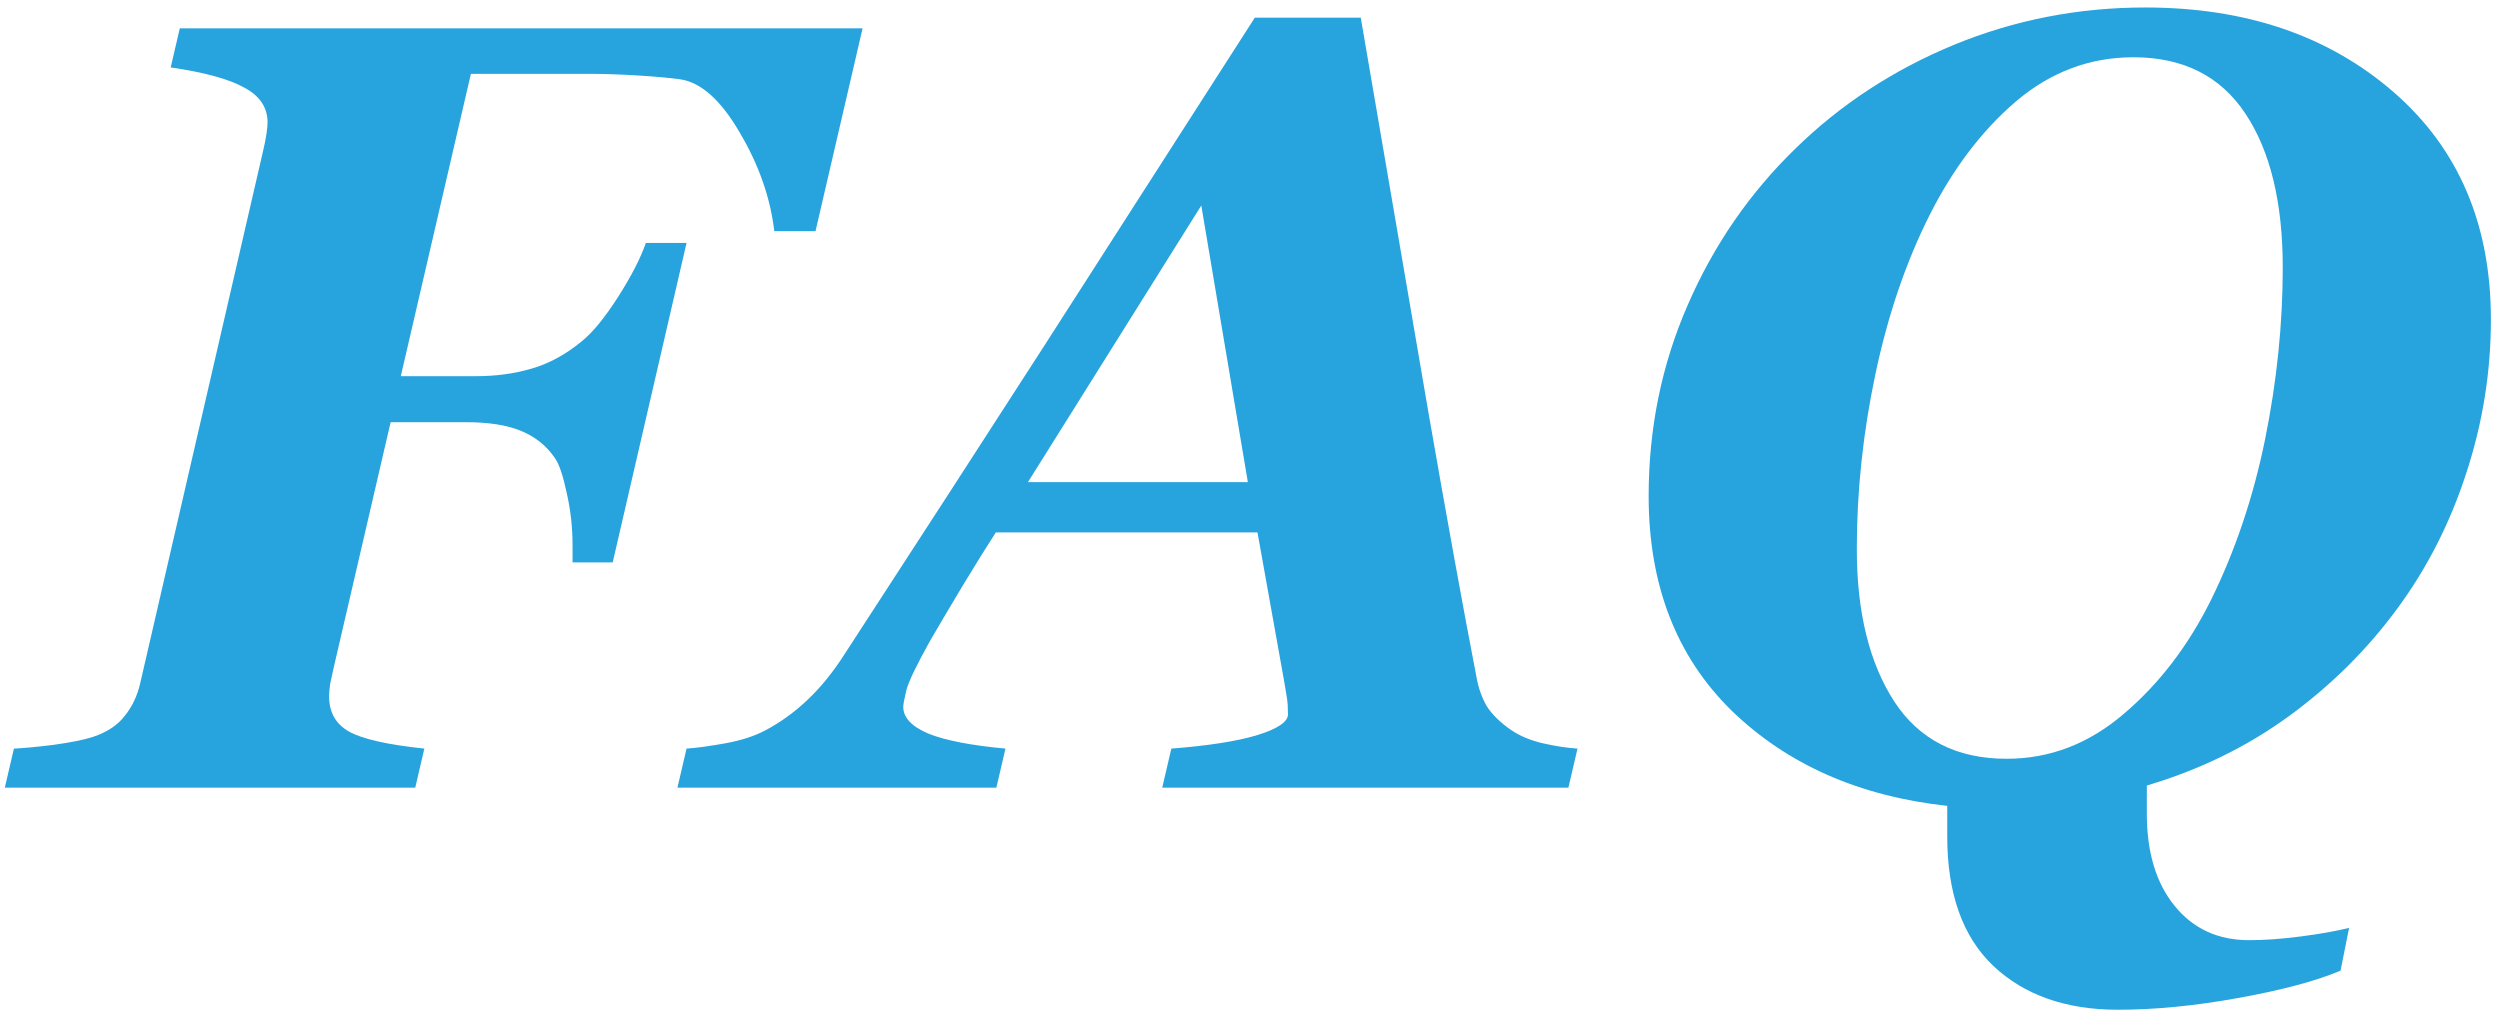
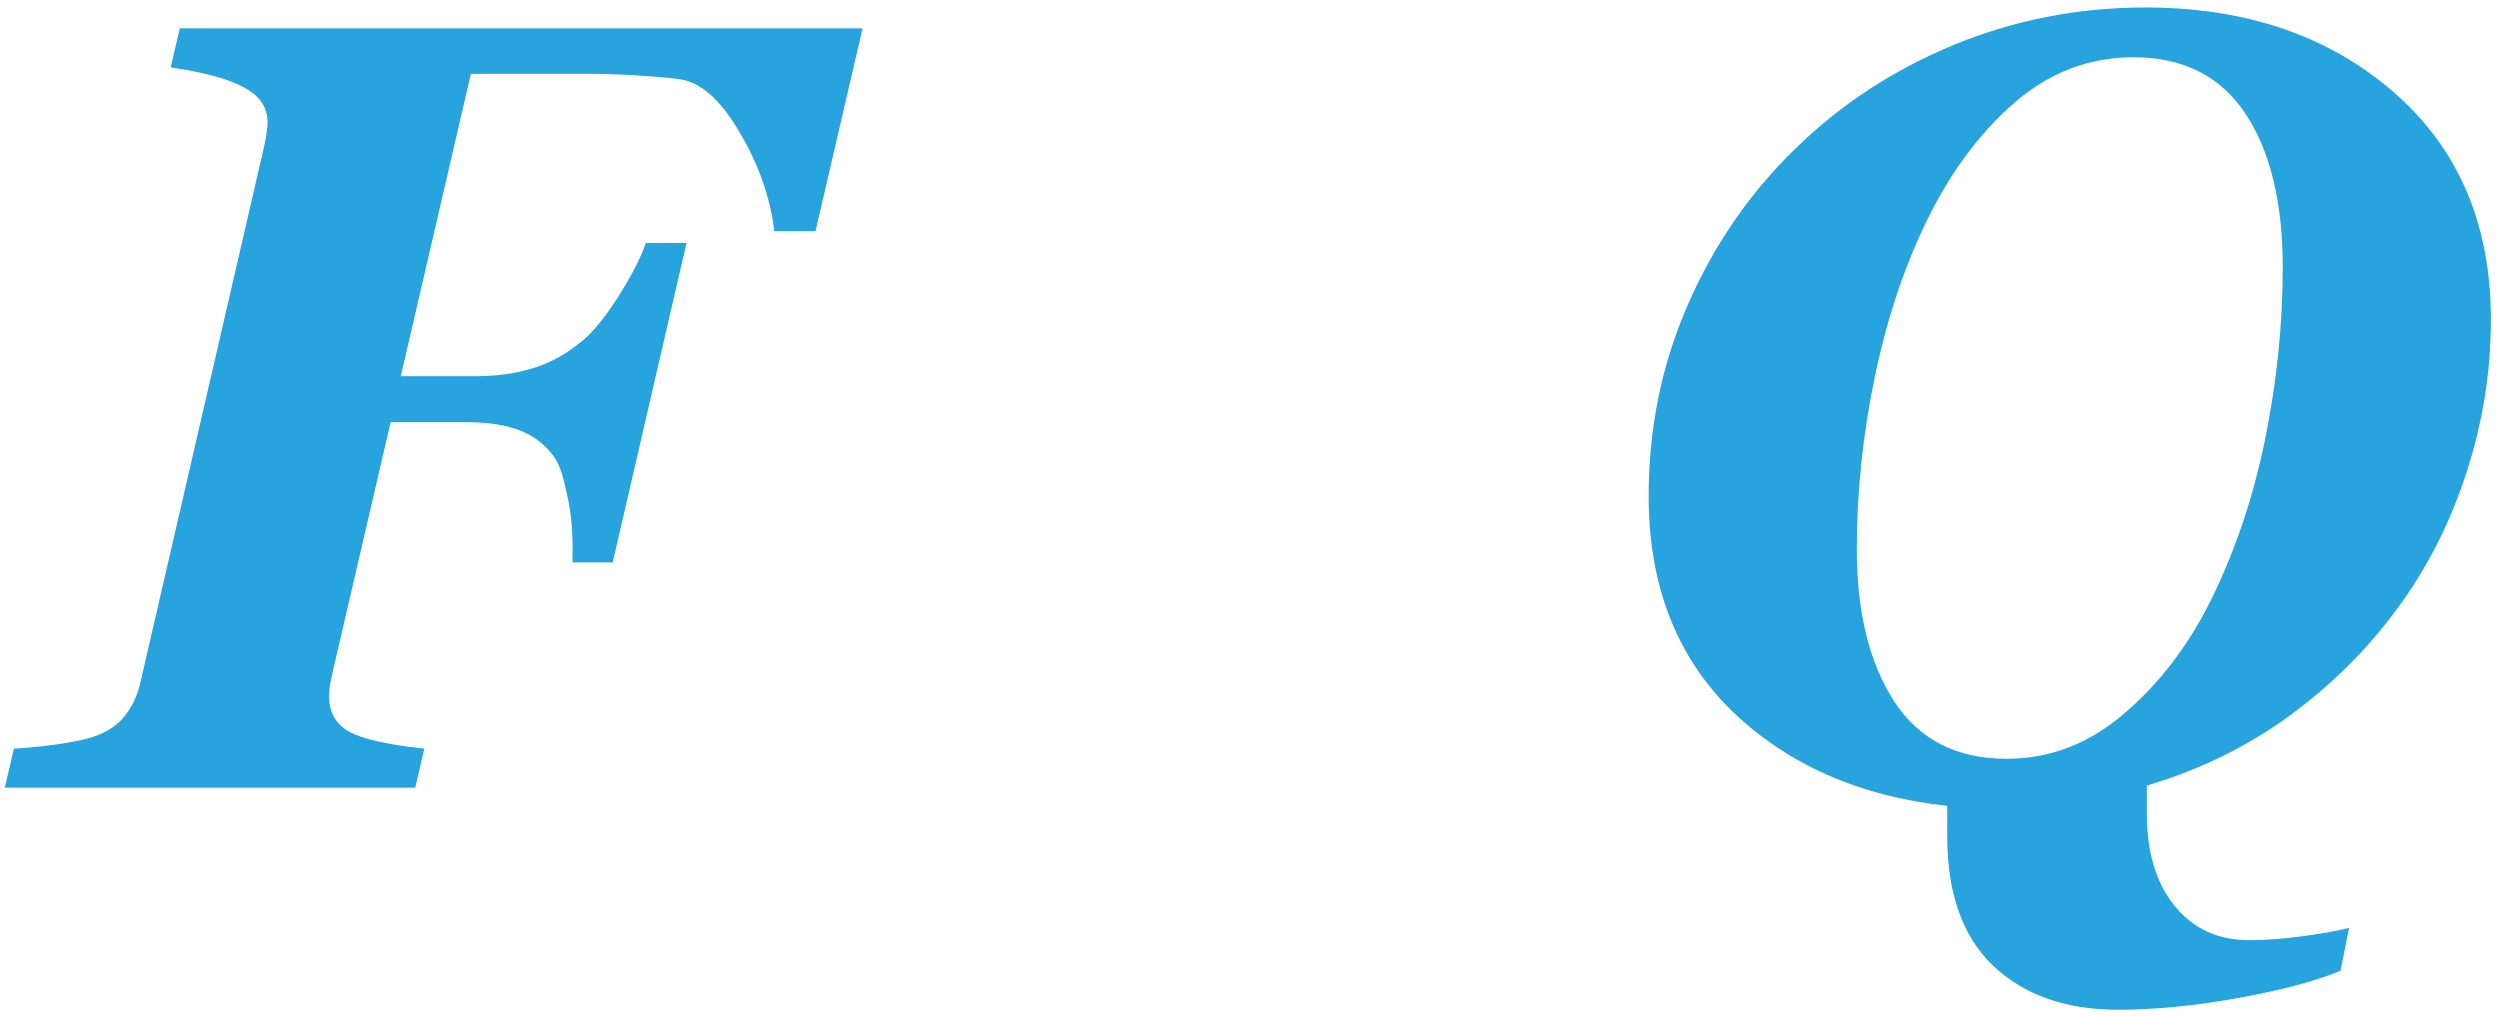
<svg xmlns="http://www.w3.org/2000/svg" width="219" height="89" viewBox="0 0 219 89" fill="none">
  <path d="M75.562 2.484L71.438 20.25H67.828C67.484 17.312 66.469 14.422 64.781 11.578C63.125 8.734 61.375 7.188 59.531 6.938C58.594 6.812 57.359 6.703 55.828 6.609C54.328 6.516 52.922 6.469 51.609 6.469H41.25L35.109 32.953H41.719C43.438 32.953 45.047 32.734 46.547 32.297C48.078 31.859 49.547 31.062 50.953 29.906C51.922 29.125 52.984 27.828 54.141 26.016C55.297 24.203 56.109 22.625 56.578 21.281H60.141L53.672 49.266H50.156V47.812C50.156 46.188 49.984 44.641 49.641 43.172C49.328 41.672 48.984 40.656 48.609 40.125C47.859 39.031 46.859 38.234 45.609 37.734C44.391 37.234 42.797 36.984 40.828 36.984H34.219L29.25 58.406C29.125 58.938 29.016 59.438 28.922 59.906C28.859 60.375 28.828 60.734 28.828 60.984C28.828 62.391 29.406 63.422 30.562 64.078C31.719 64.734 33.922 65.234 37.172 65.578L36.375 69H0.422L1.219 65.578C2 65.547 3.156 65.438 4.688 65.25C6.25 65.031 7.406 64.797 8.156 64.547C9.375 64.141 10.297 63.531 10.922 62.719C11.578 61.906 12.031 60.953 12.281 59.859L23.016 13.359C23.172 12.703 23.281 12.156 23.344 11.719C23.406 11.281 23.438 10.953 23.438 10.734C23.438 9.422 22.766 8.406 21.422 7.688C20.109 6.938 17.953 6.344 14.953 5.906L15.75 2.484H75.562Z" fill="#27A3DD" />
-   <path d="M109.312 42.234L105.234 18L90.047 42.234H109.312ZM101.812 69L102.609 65.578C105.828 65.328 108.328 64.938 110.109 64.406C111.922 63.844 112.828 63.234 112.828 62.578C112.828 62.016 112.797 61.531 112.734 61.125C112.672 60.719 112.594 60.25 112.5 59.719L110.156 46.641H87.234C86.484 47.797 85.531 49.328 84.375 51.234C83.25 53.109 82.297 54.719 81.516 56.062C80.328 58.188 79.625 59.641 79.406 60.422C79.219 61.203 79.125 61.703 79.125 61.922C79.125 62.859 79.859 63.641 81.328 64.266C82.797 64.859 85.047 65.297 88.078 65.578L87.281 69H59.344L60.141 65.578C61.047 65.516 62.188 65.359 63.562 65.109C64.938 64.859 66.094 64.484 67.031 63.984C68.344 63.297 69.578 62.406 70.734 61.312C71.891 60.219 72.969 58.891 73.969 57.328C80.312 47.578 86.141 38.578 91.453 30.328C96.766 22.047 102.922 12.453 109.922 1.547H119.203C121.609 15.547 123.594 27.125 125.156 36.281C126.75 45.438 128.141 53.094 129.328 59.25C129.484 60.188 129.781 61.047 130.219 61.828C130.688 62.578 131.422 63.297 132.422 63.984C133.172 64.484 134.078 64.859 135.141 65.109C136.234 65.359 137.25 65.516 138.188 65.578L137.391 69H101.812Z" fill="#27A3DD" />
  <path d="M218.203 27.984C218.203 32.578 217.484 37.062 216.047 41.438C214.641 45.781 212.641 49.719 210.047 53.25C207.422 56.844 204.25 60 200.531 62.719C196.844 65.406 192.688 67.438 188.062 68.812V71.297C188.062 74.672 188.875 77.359 190.5 79.359C192.125 81.359 194.297 82.359 197.016 82.359C198.391 82.359 199.906 82.25 201.562 82.031C203.25 81.812 204.656 81.562 205.781 81.281L205.031 85.031C202.875 85.938 199.891 86.734 196.078 87.422C192.297 88.109 188.781 88.453 185.531 88.453C180.969 88.453 177.328 87.172 174.609 84.609C171.922 82.047 170.578 78.266 170.578 73.266V70.594C162.859 69.75 156.562 66.969 151.688 62.25C146.844 57.5 144.422 51.234 144.422 43.453C144.422 37.516 145.562 31.938 147.844 26.719C150.125 21.469 153.281 16.891 157.312 12.984C161.25 9.141 165.859 6.125 171.141 3.938C176.453 1.75 182.047 0.656 187.922 0.656C196.734 0.656 203.984 3.125 209.672 8.062C215.359 13 218.203 19.641 218.203 27.984ZM199.969 23.438C199.969 17.719 198.875 13.219 196.688 9.938C194.5 6.656 191.234 5.016 186.891 5.016C183.078 5.016 179.656 6.297 176.625 8.859C173.625 11.422 171.094 14.75 169.031 18.844C166.969 22.938 165.391 27.562 164.297 32.719C163.203 37.875 162.656 43 162.656 48.094C162.656 53.625 163.75 58.078 165.938 61.453C168.125 64.797 171.406 66.469 175.781 66.469C179.562 66.469 182.984 65.156 186.047 62.531C189.141 59.906 191.688 56.578 193.688 52.547C195.812 48.234 197.391 43.547 198.422 38.484C199.453 33.391 199.969 28.375 199.969 23.438Z" fill="#27A3DD" />
</svg>